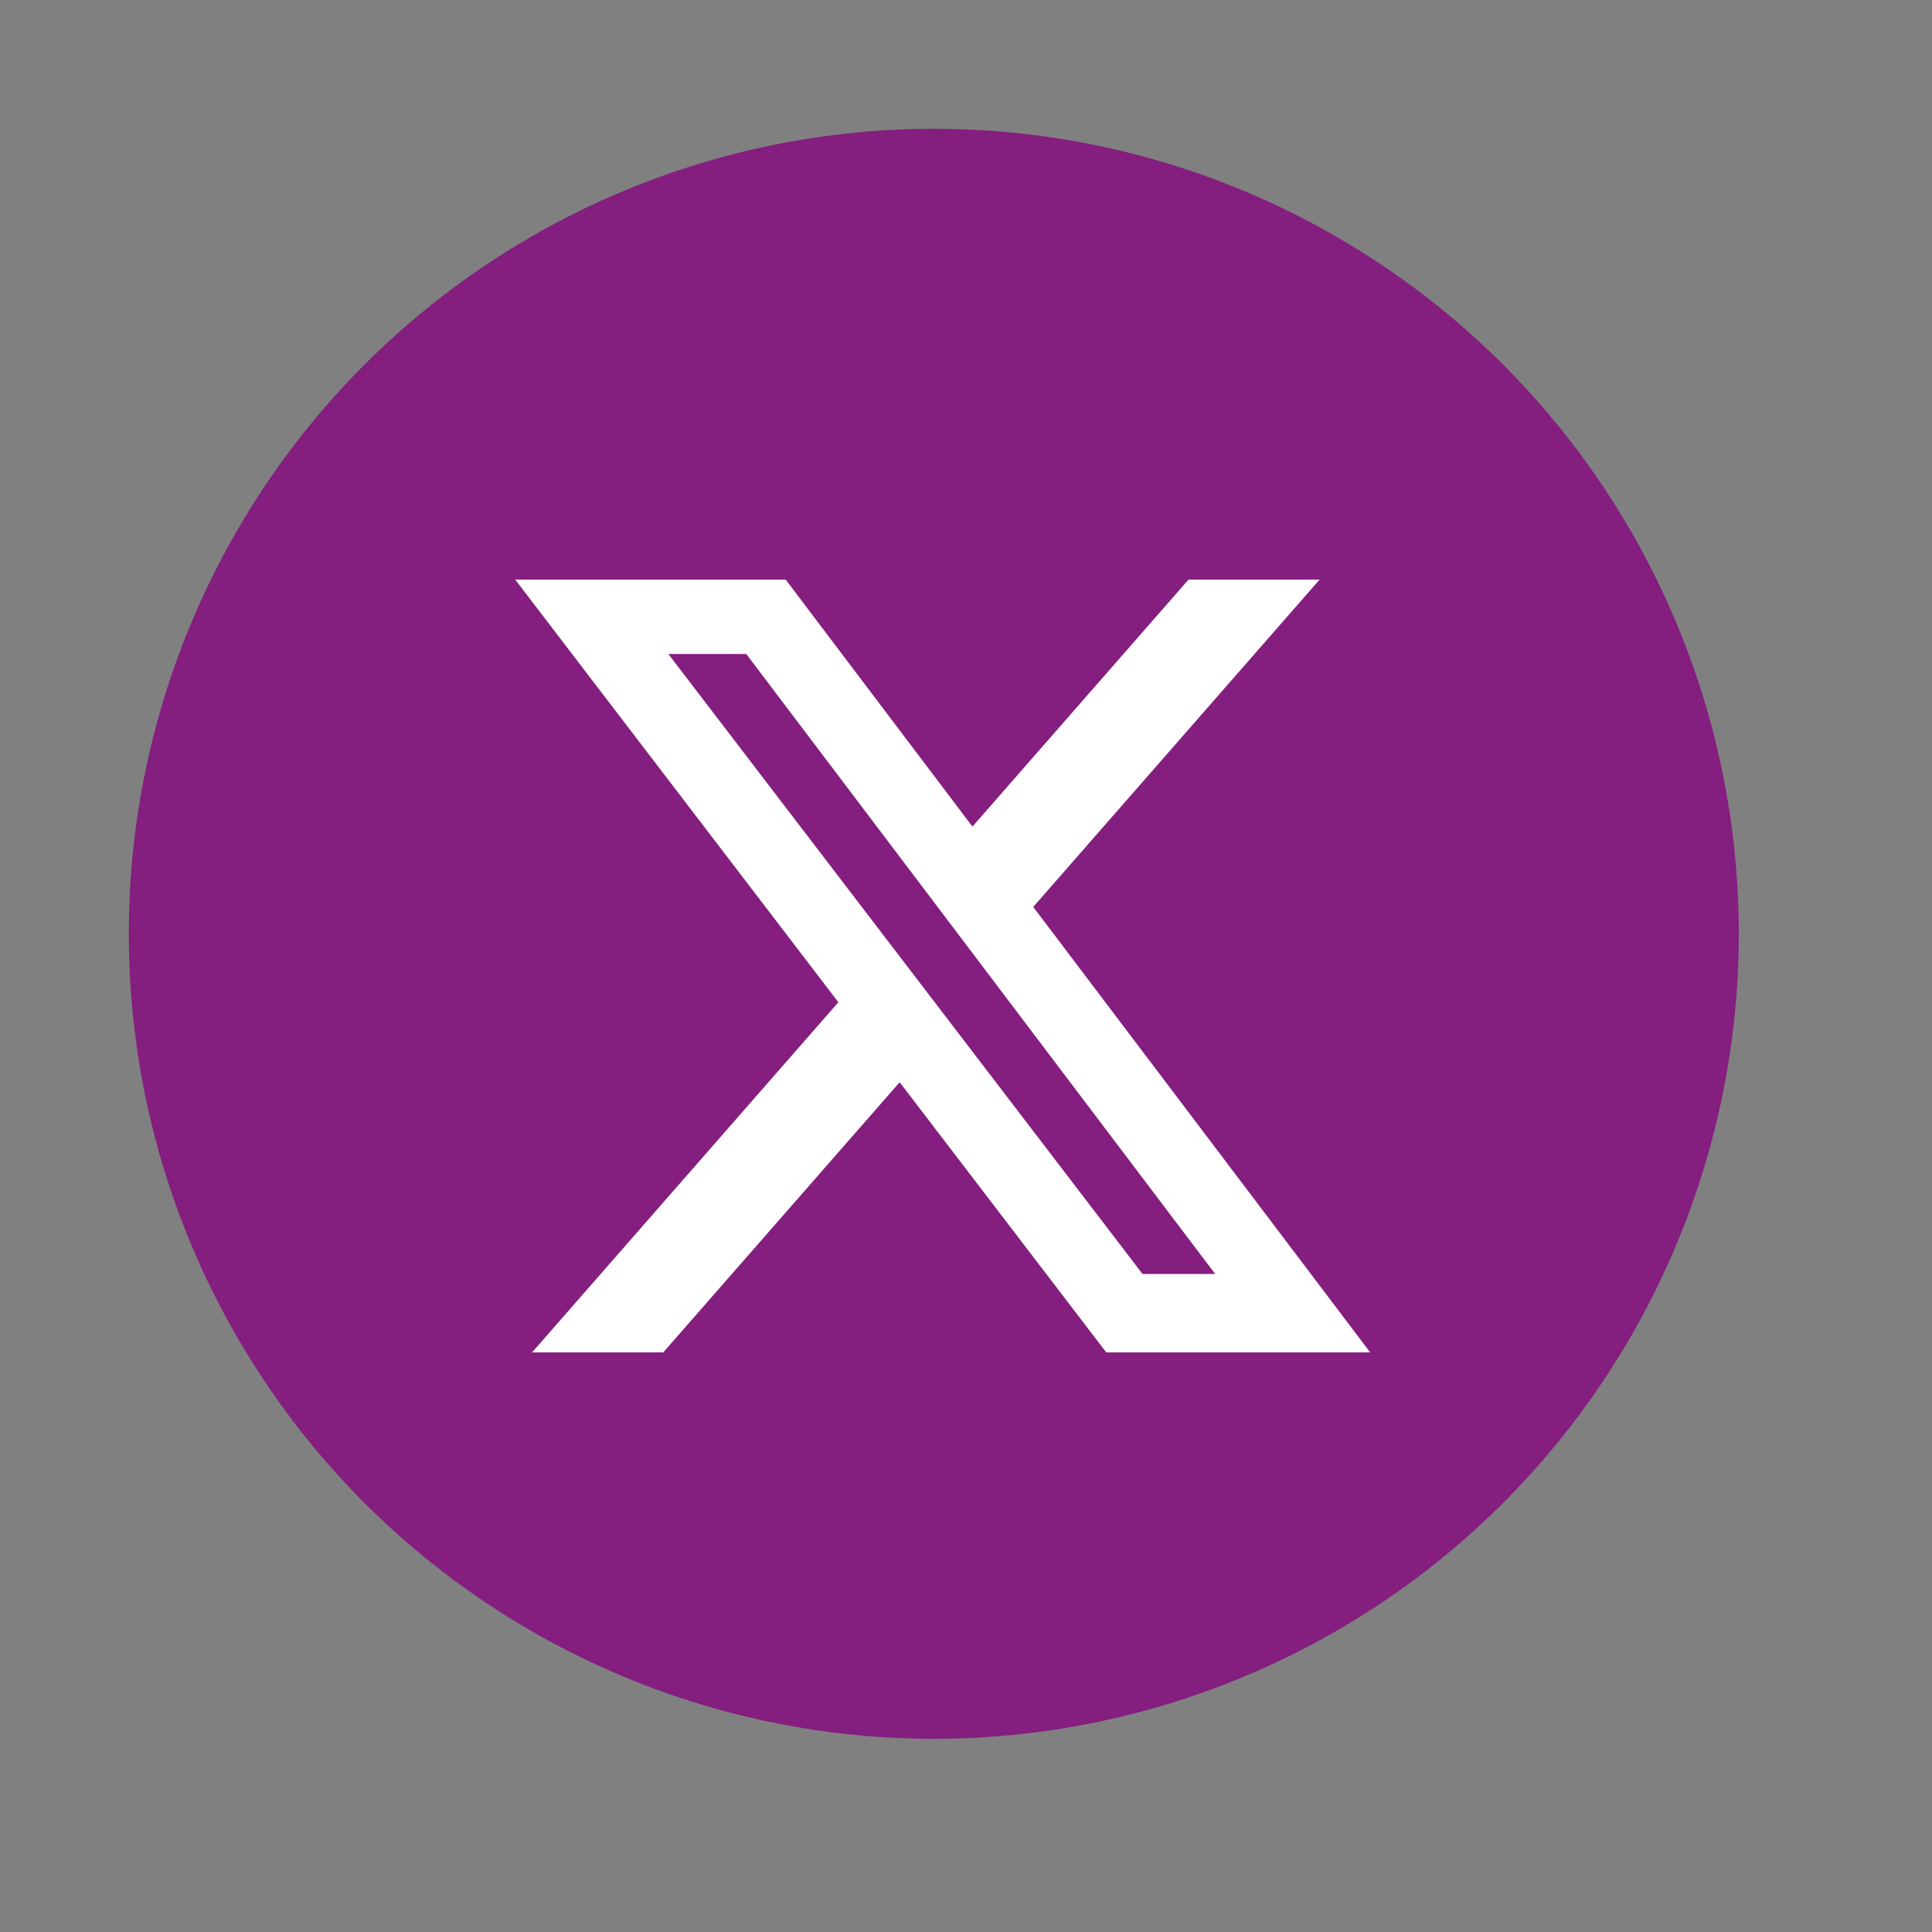
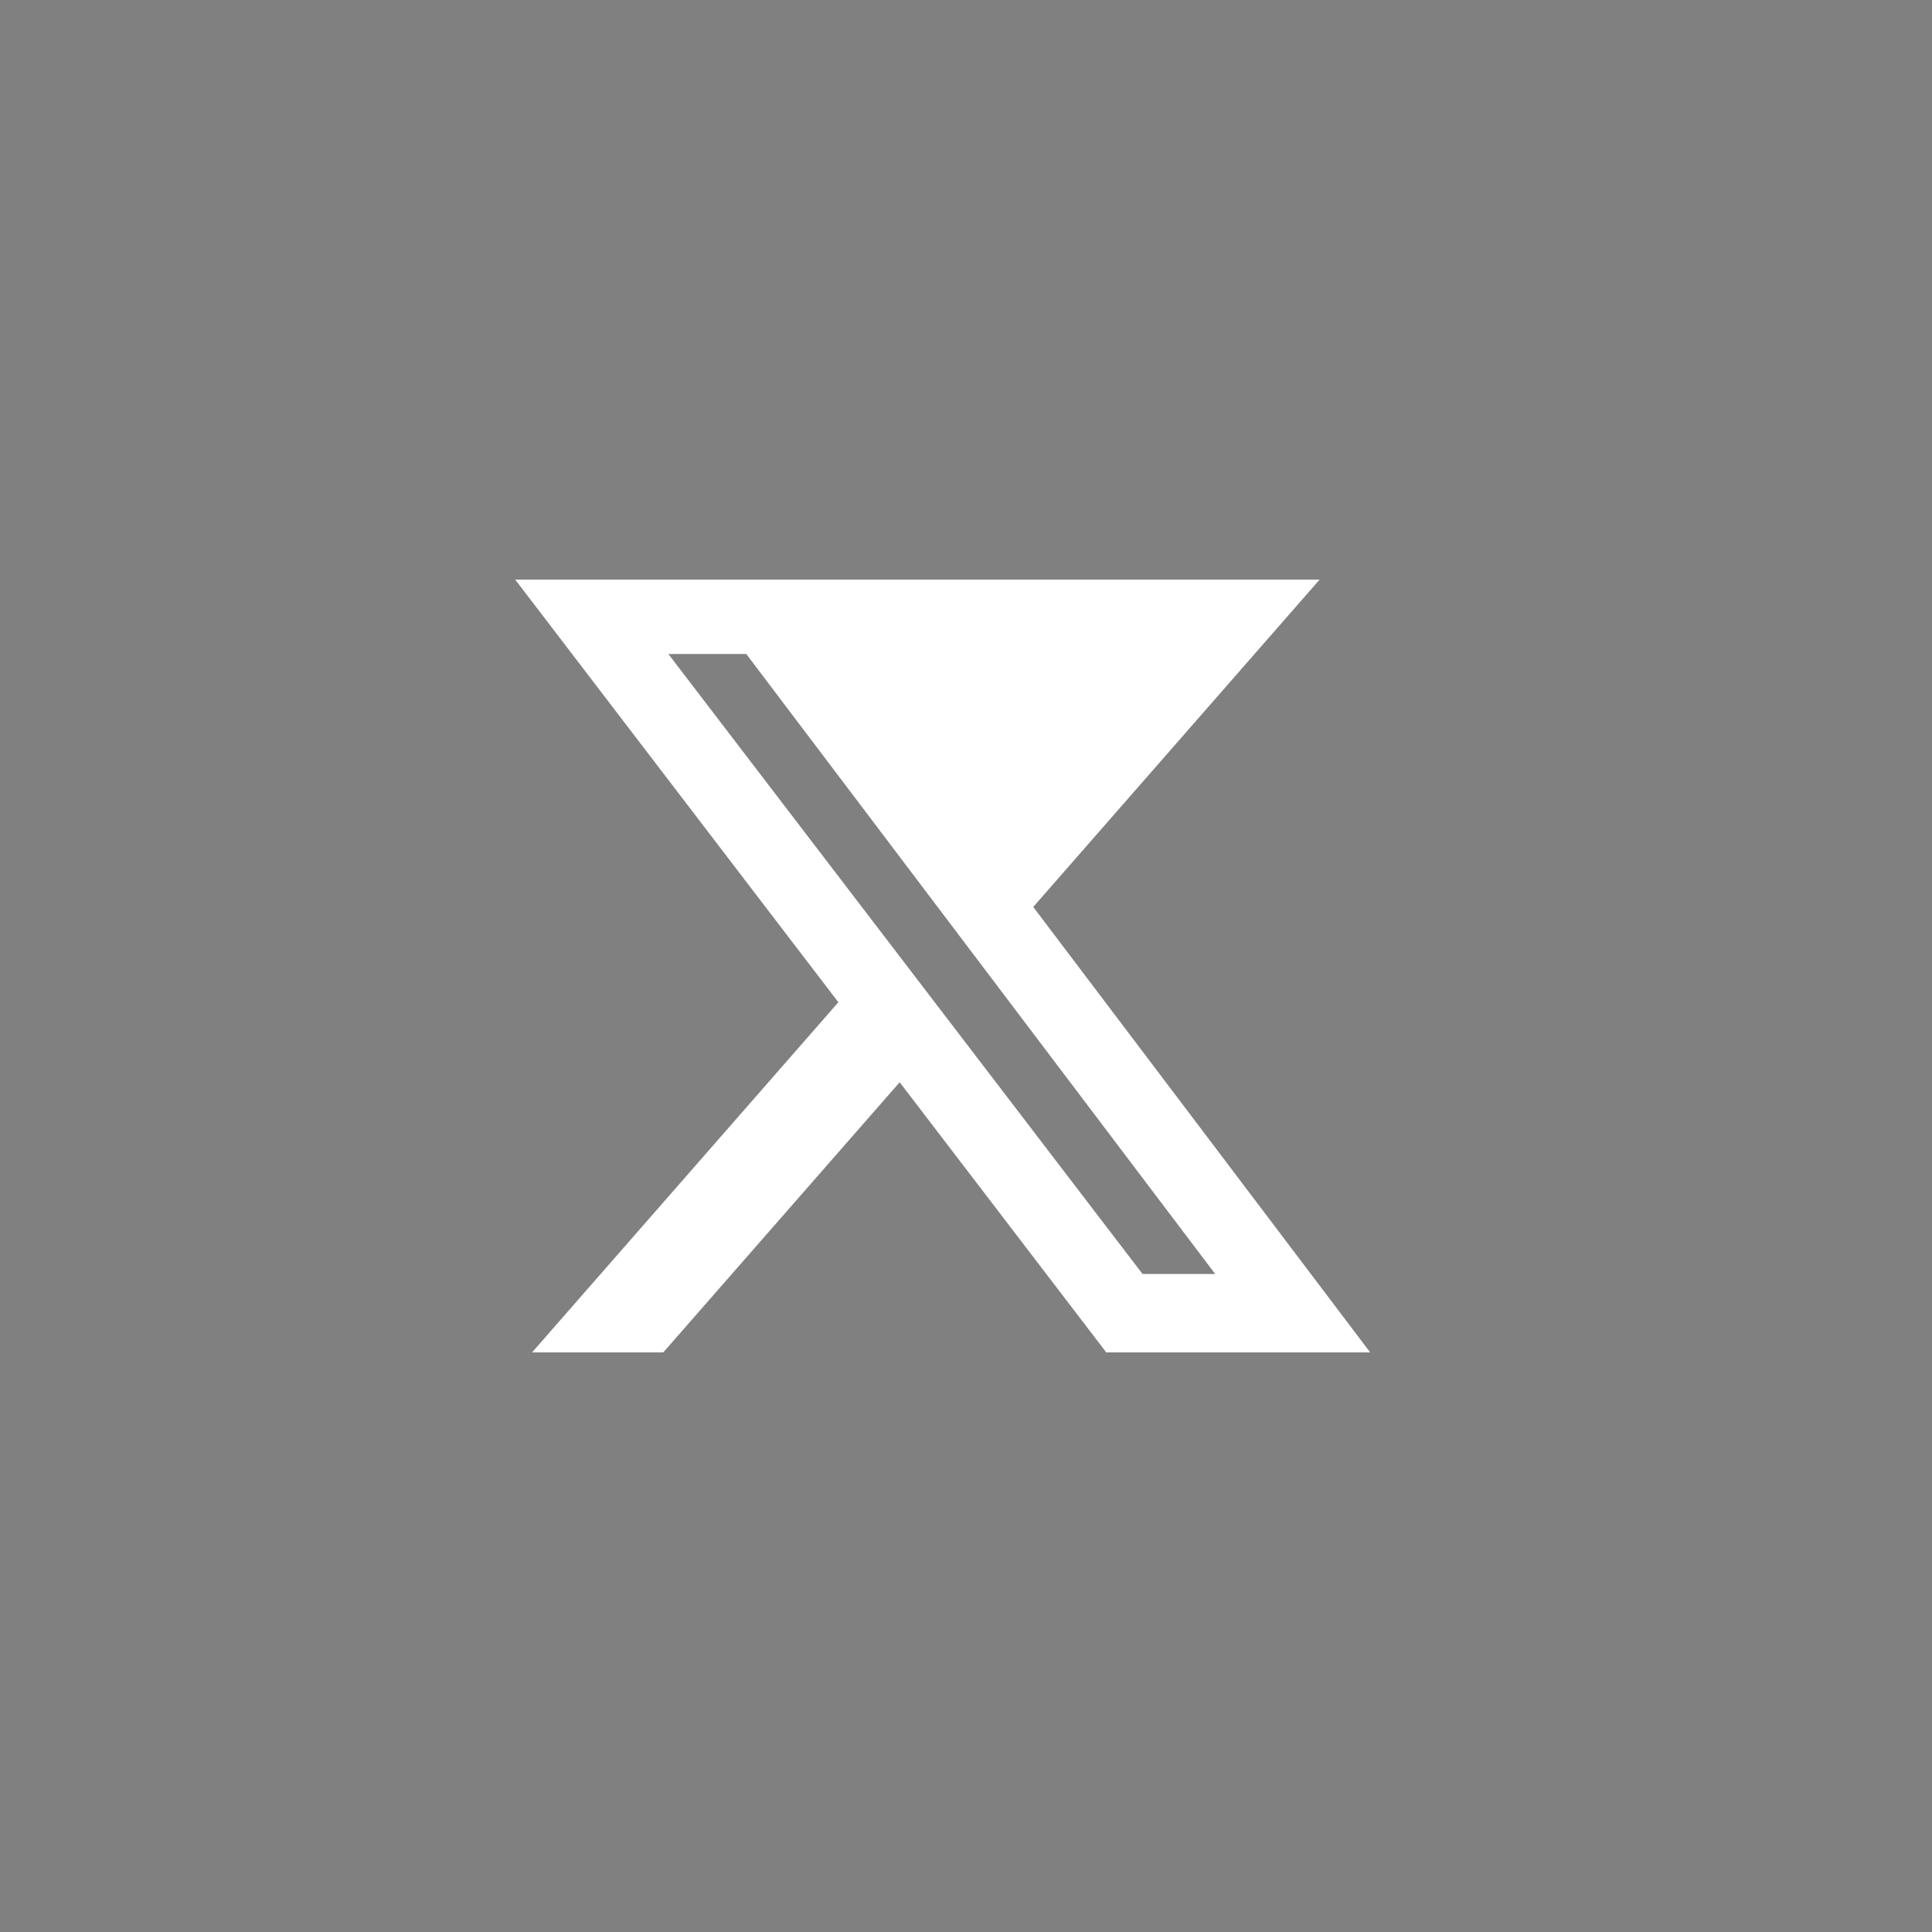
<svg xmlns="http://www.w3.org/2000/svg" width="30" height="30" fill="none">
  <rect width="100%" height="100%" fill="#808080" stroke="none" />
-   <circle cx="14.5" cy="14.5" r="12.5" fill="#841E7F" />
-   <path d="M18.455 9h2.036l-4.447 5.083L21.276 21h-4.098l-3.208-4.195L10.299 21H8.262l4.756-5.437L8 9h4.2l2.9 3.835L18.455 9zm-.714 10.782h1.128l-7.281-9.627h-1.21l7.363 9.627z" fill="#fff" />
+   <path d="M18.455 9h2.036l-4.447 5.083L21.276 21h-4.098l-3.208-4.195L10.299 21H8.262l4.756-5.437L8 9h4.2L18.455 9zm-.714 10.782h1.128l-7.281-9.627h-1.21l7.363 9.627z" fill="#fff" />
</svg>